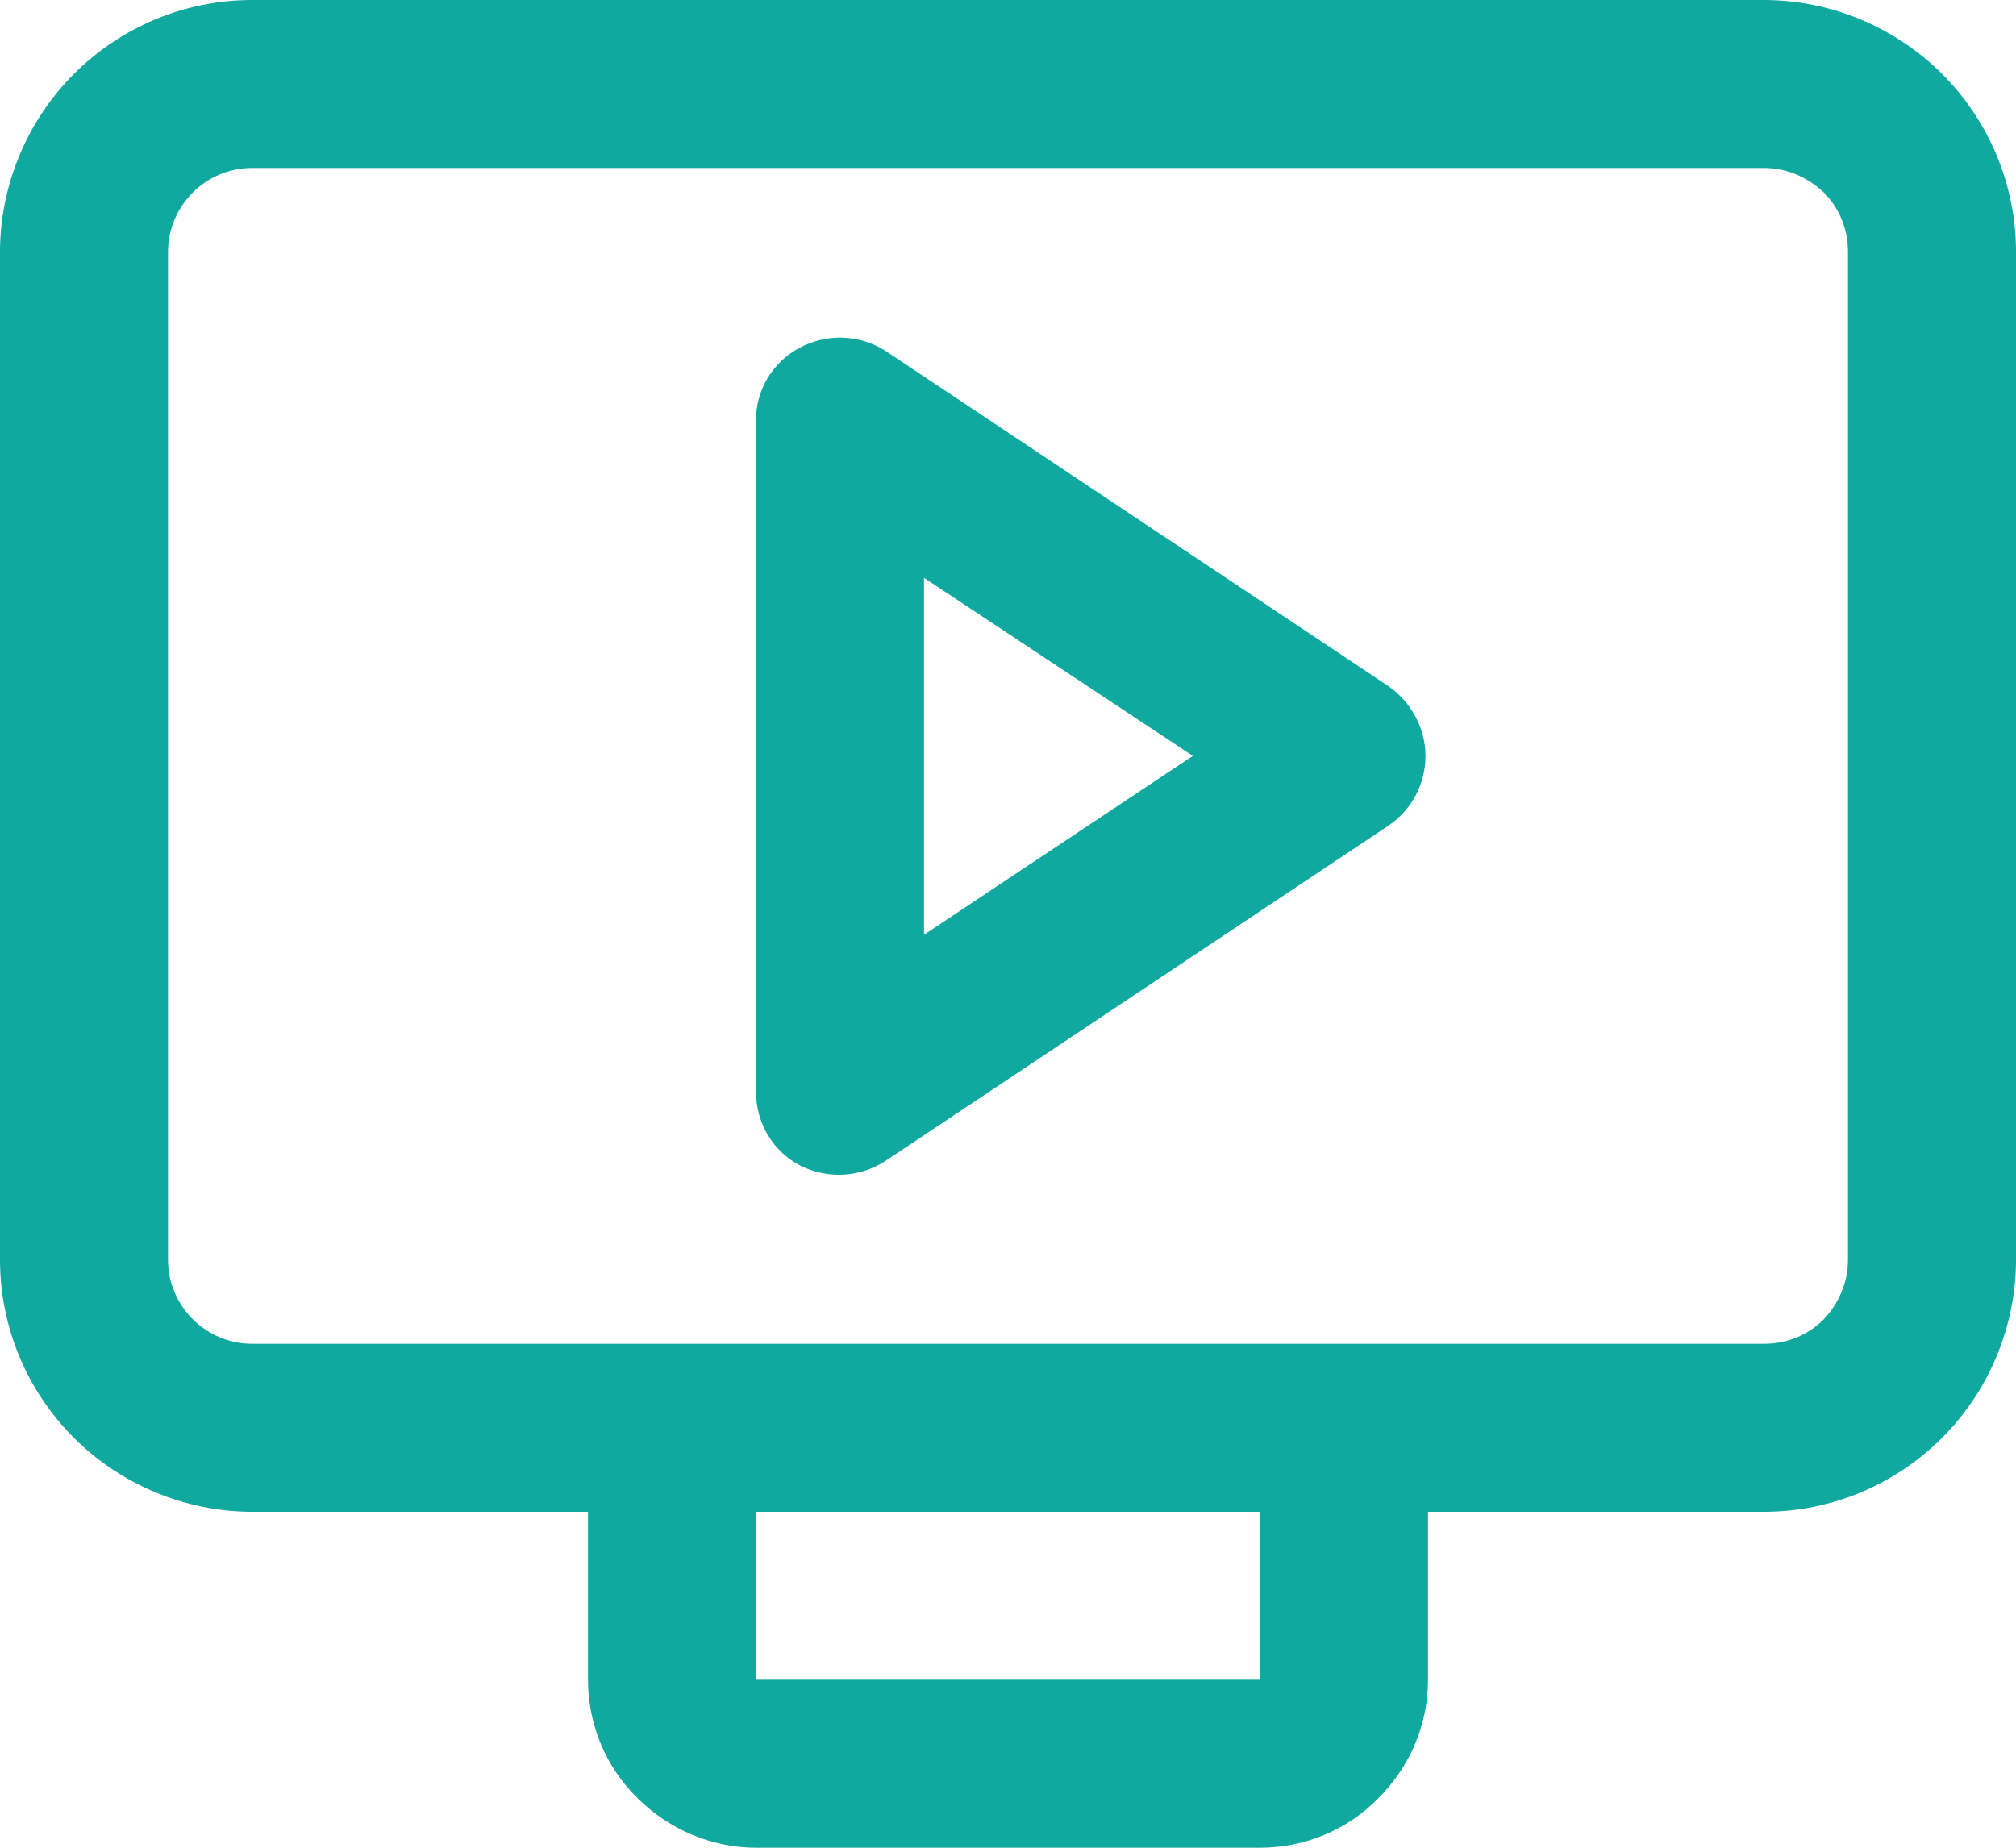
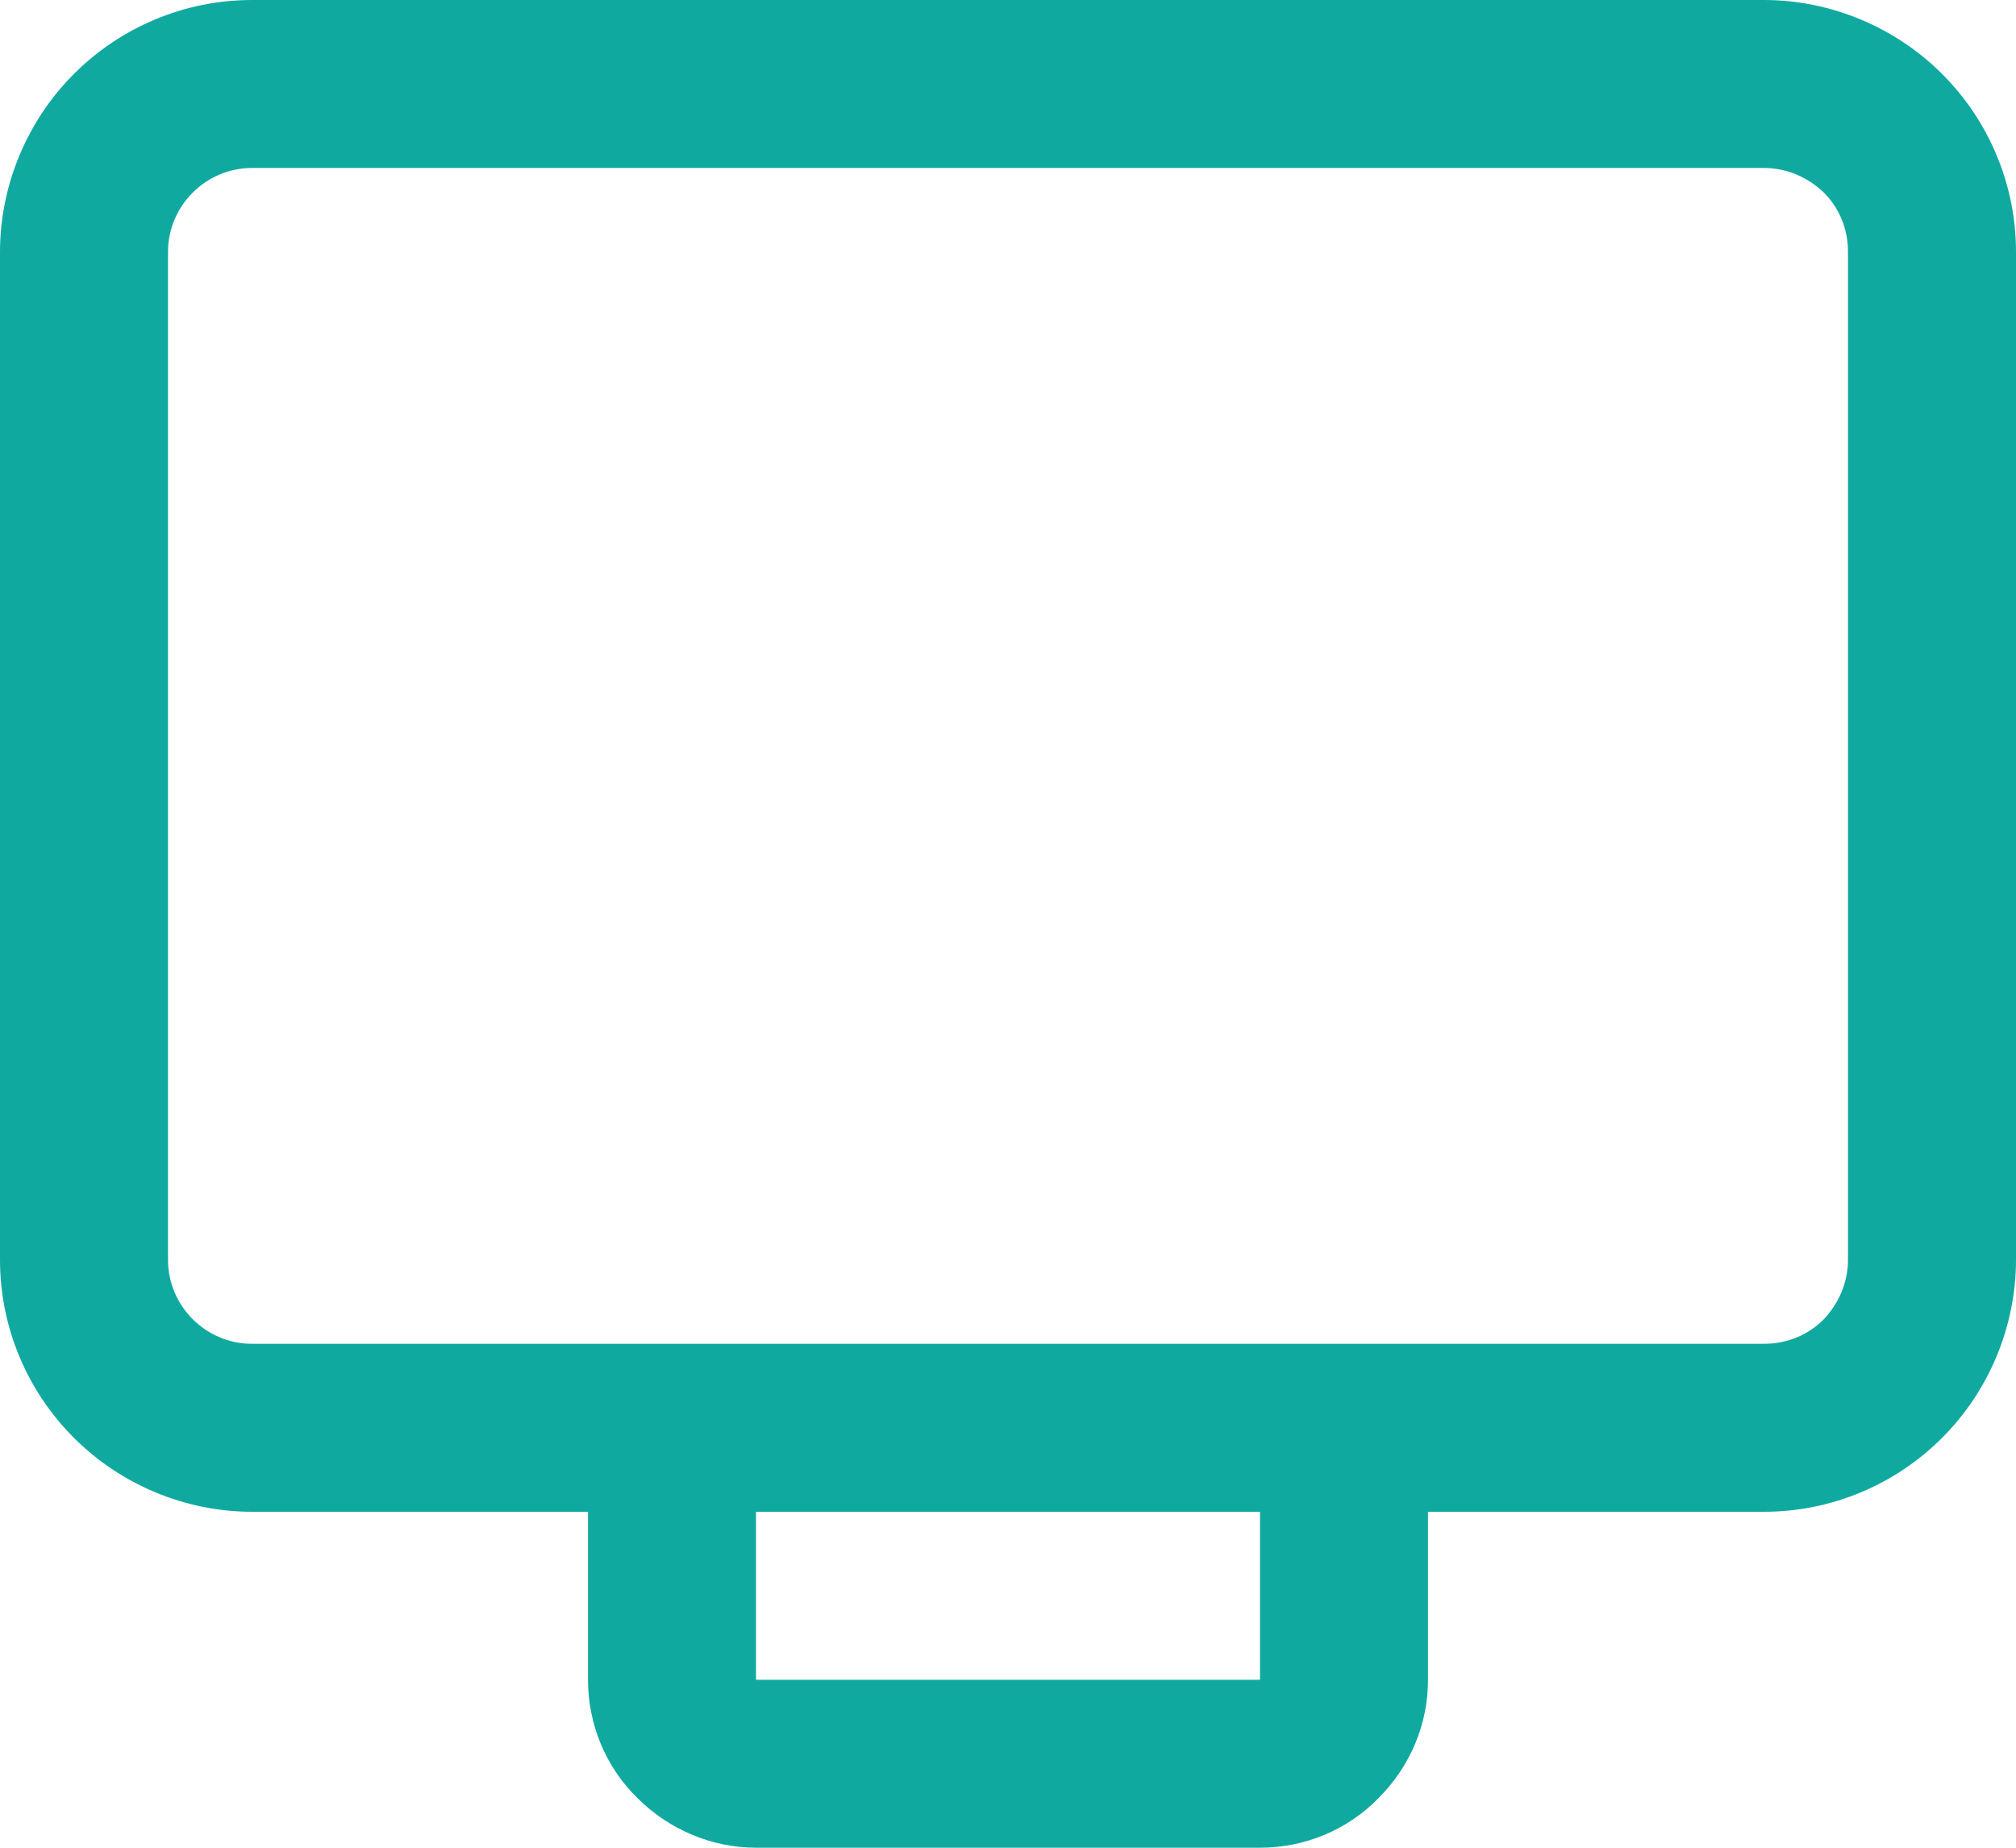
<svg xmlns="http://www.w3.org/2000/svg" id="Layer_2" viewBox="0 0 24 22">
  <defs>
    <style>.cls-1{fill:#10a9a0;}</style>
  </defs>
  <g id="Layer_1-2">
    <g>
      <path class="cls-1" d="M23.12,.88c-.56-.56-1.33-.88-2.12-.88H3C2.2,0,1.44,.32,.88,.88c-.56,.56-.88,1.33-.88,2.12V15c0,.8,.32,1.56,.88,2.12,.56,.56,1.33,.88,2.12,.88h4v2c0,.53,.21,1.04,.59,1.41,.37,.37,.88,.59,1.41,.59h6c.53,0,1.04-.21,1.41-.59,.38-.38,.59-.88,.59-1.41v-2h4c.8,0,1.56-.32,2.12-.88,.56-.56,.88-1.33,.88-2.12V3c0-.8-.32-1.56-.88-2.12ZM15,20h-6s0-2,0-2h6v2Zm7-5c0,.27-.11,.52-.29,.71-.19,.19-.44,.29-.71,.29H3c-.55,0-1-.45-1-1V3c0-.55,.45-1,1-1H21c.27,0,.52,.11,.71,.29,.19,.19,.29,.44,.29,.71V15Z" />
-       <path class="cls-1" d="M16.53,8.17l-6-4c-.31-.19-.69-.2-1.01-.03-.32,.17-.52,.5-.52,.86v8c0,.37,.2,.71,.53,.88h0c.32,.16,.7,.14,1-.05l6-4c.28-.19,.44-.5,.44-.83s-.17-.64-.44-.83Zm-5.53,2.96V6.88l3.2,2.12-3.2,2.13Z" />
    </g>
  </g>
</svg>